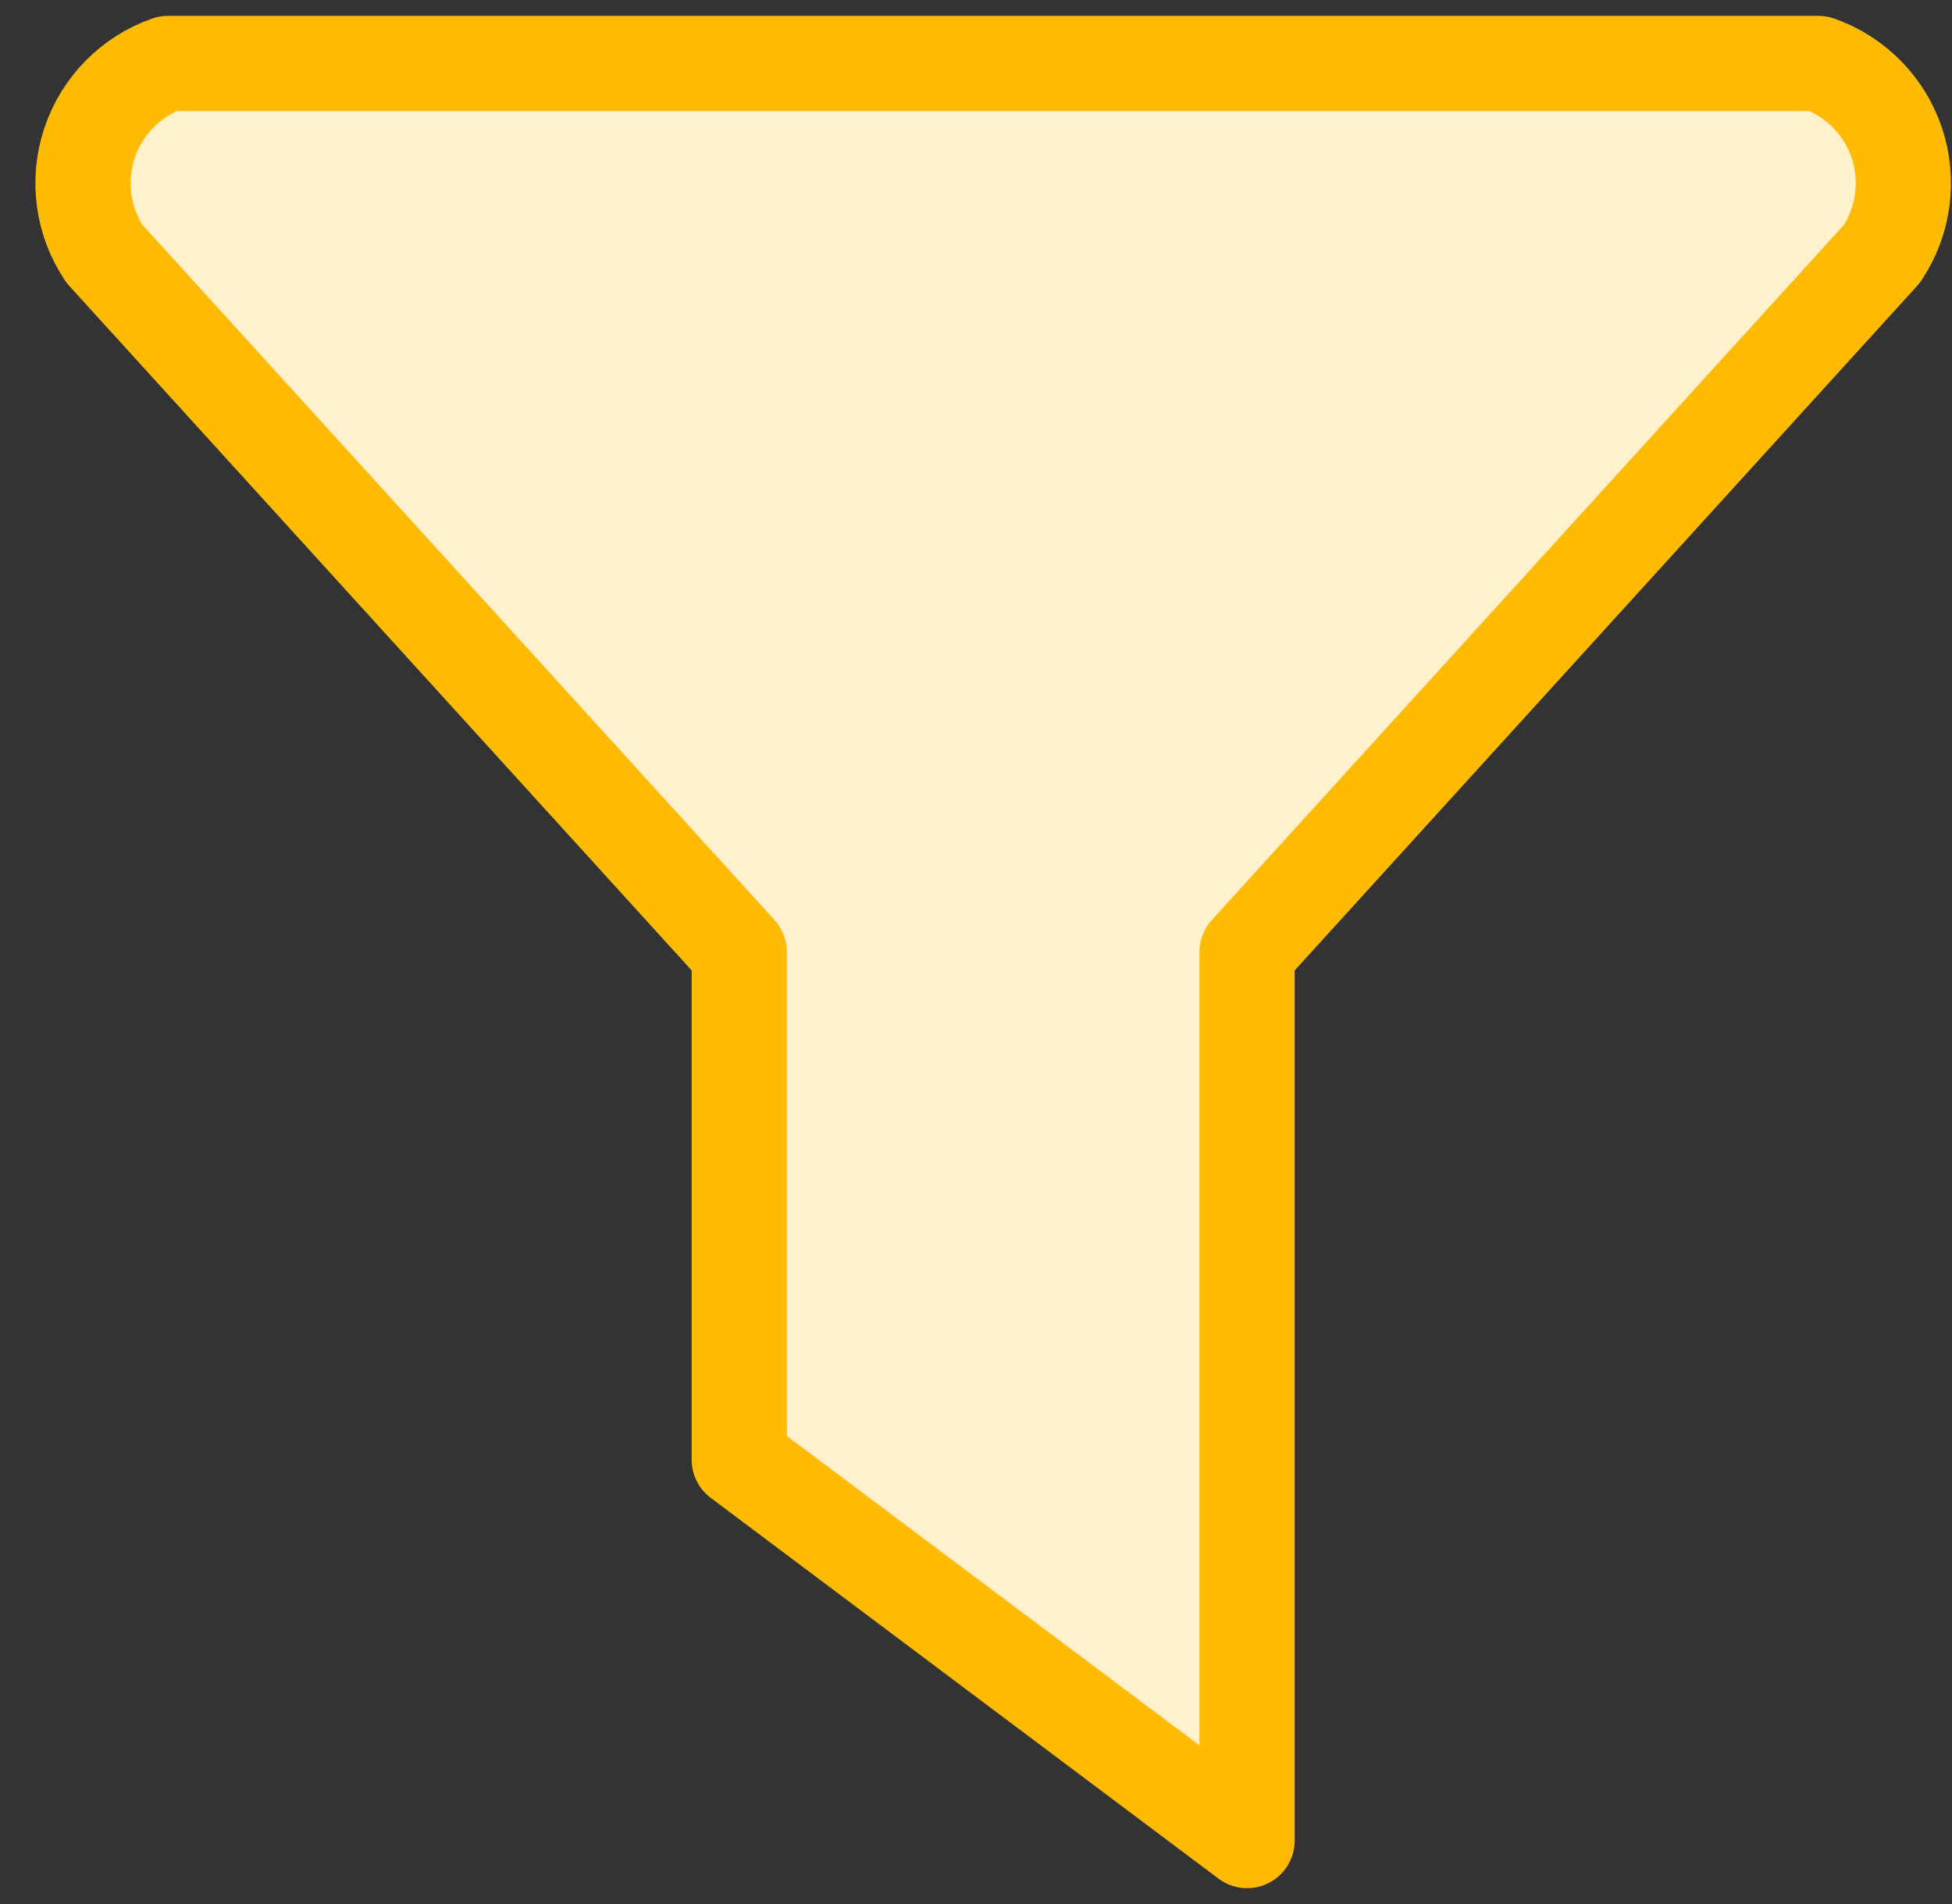
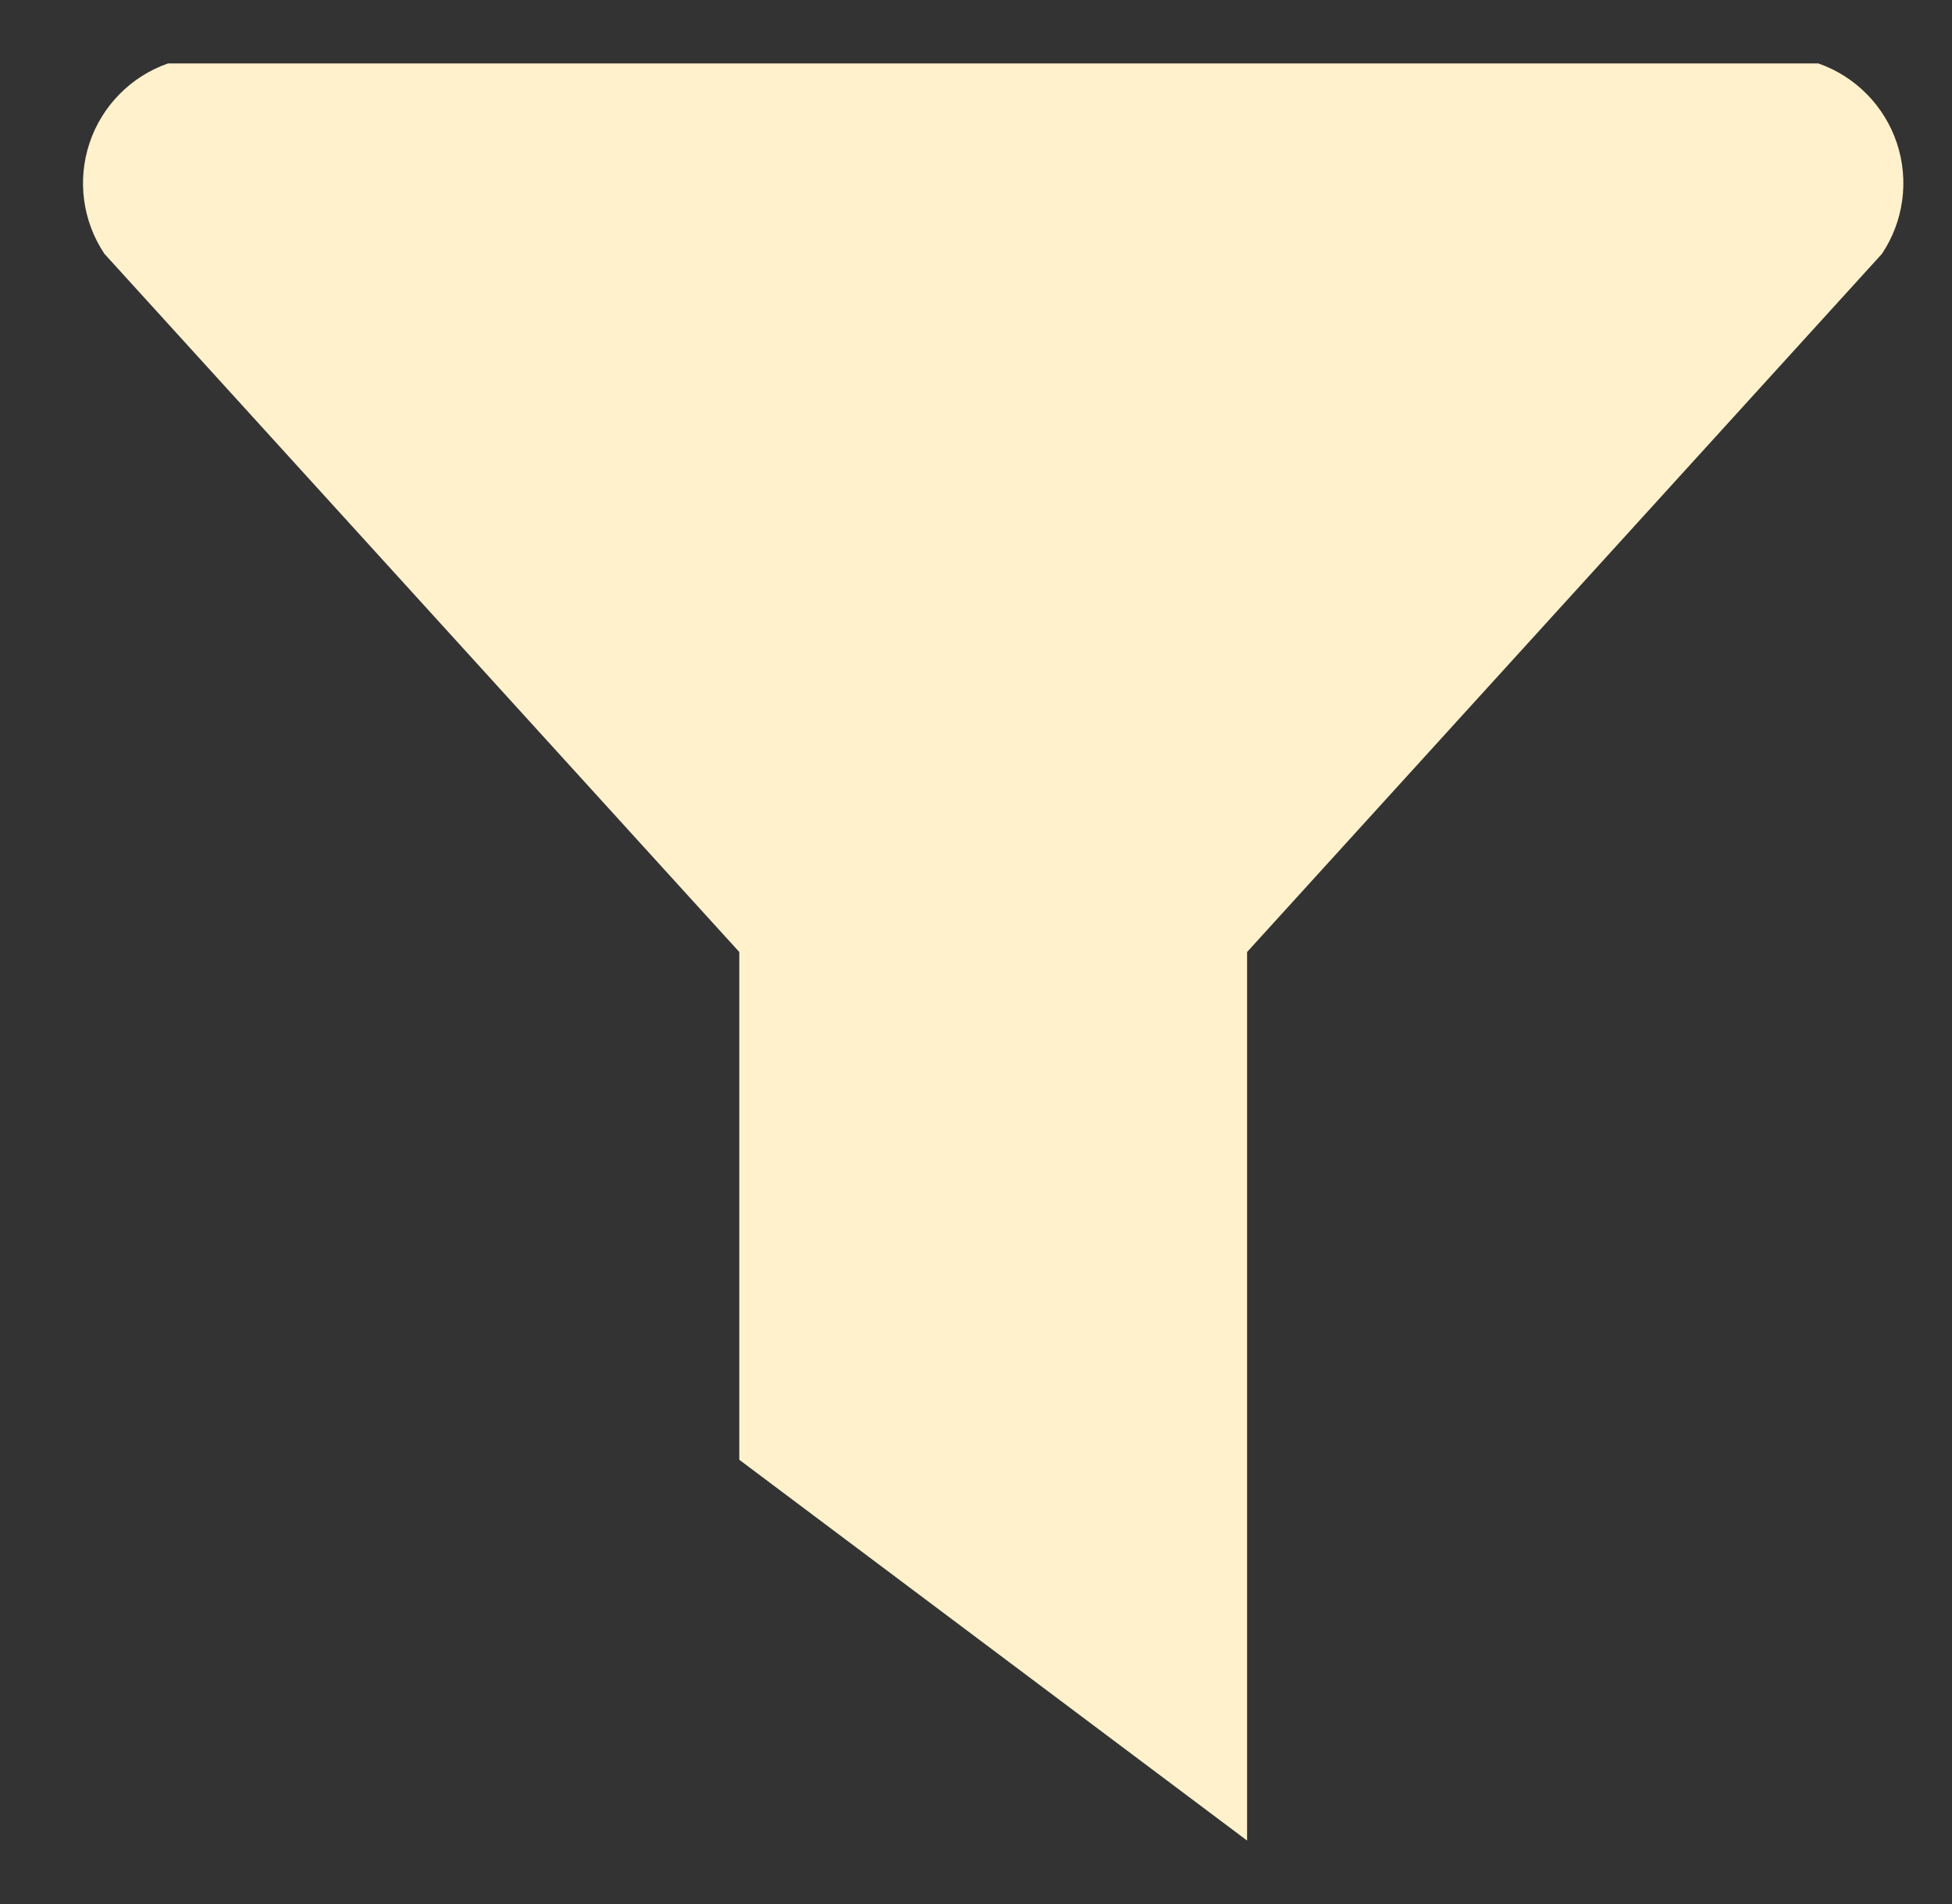
<svg xmlns="http://www.w3.org/2000/svg" width="41" height="40" viewBox="0 0 41 40" fill="none">
  <rect x="0" y="0" width="41" height="40" fill="#333333" stroke="none" />
  <path fill-rule="evenodd" clip-rule="evenodd" d="M3.528 1.333H38.194C38.973 1.606 39.581 2.224 39.842 3.006C40.102 3.789 39.986 4.648 39.528 5.333L26.194 20V38.667L15.528 30.667V20L2.194 5.333C1.735 4.648 1.62 3.789 1.88 3.006C2.141 2.224 2.749 1.606 3.528 1.333Z" fill="#FFF1CC" />
-   <path d="M3.528 1.333H38.194C38.973 1.606 39.581 2.224 39.842 3.006C40.102 3.789 39.986 4.648 39.528 5.333L26.194 20V38.667L15.528 30.667V20L2.194 5.333C1.735 4.648 1.62 3.789 1.88 3.006C2.141 2.224 2.749 1.606 3.528 1.333" stroke="#FFBA02" stroke-width="2" stroke-linecap="round" stroke-linejoin="round" />
</svg>